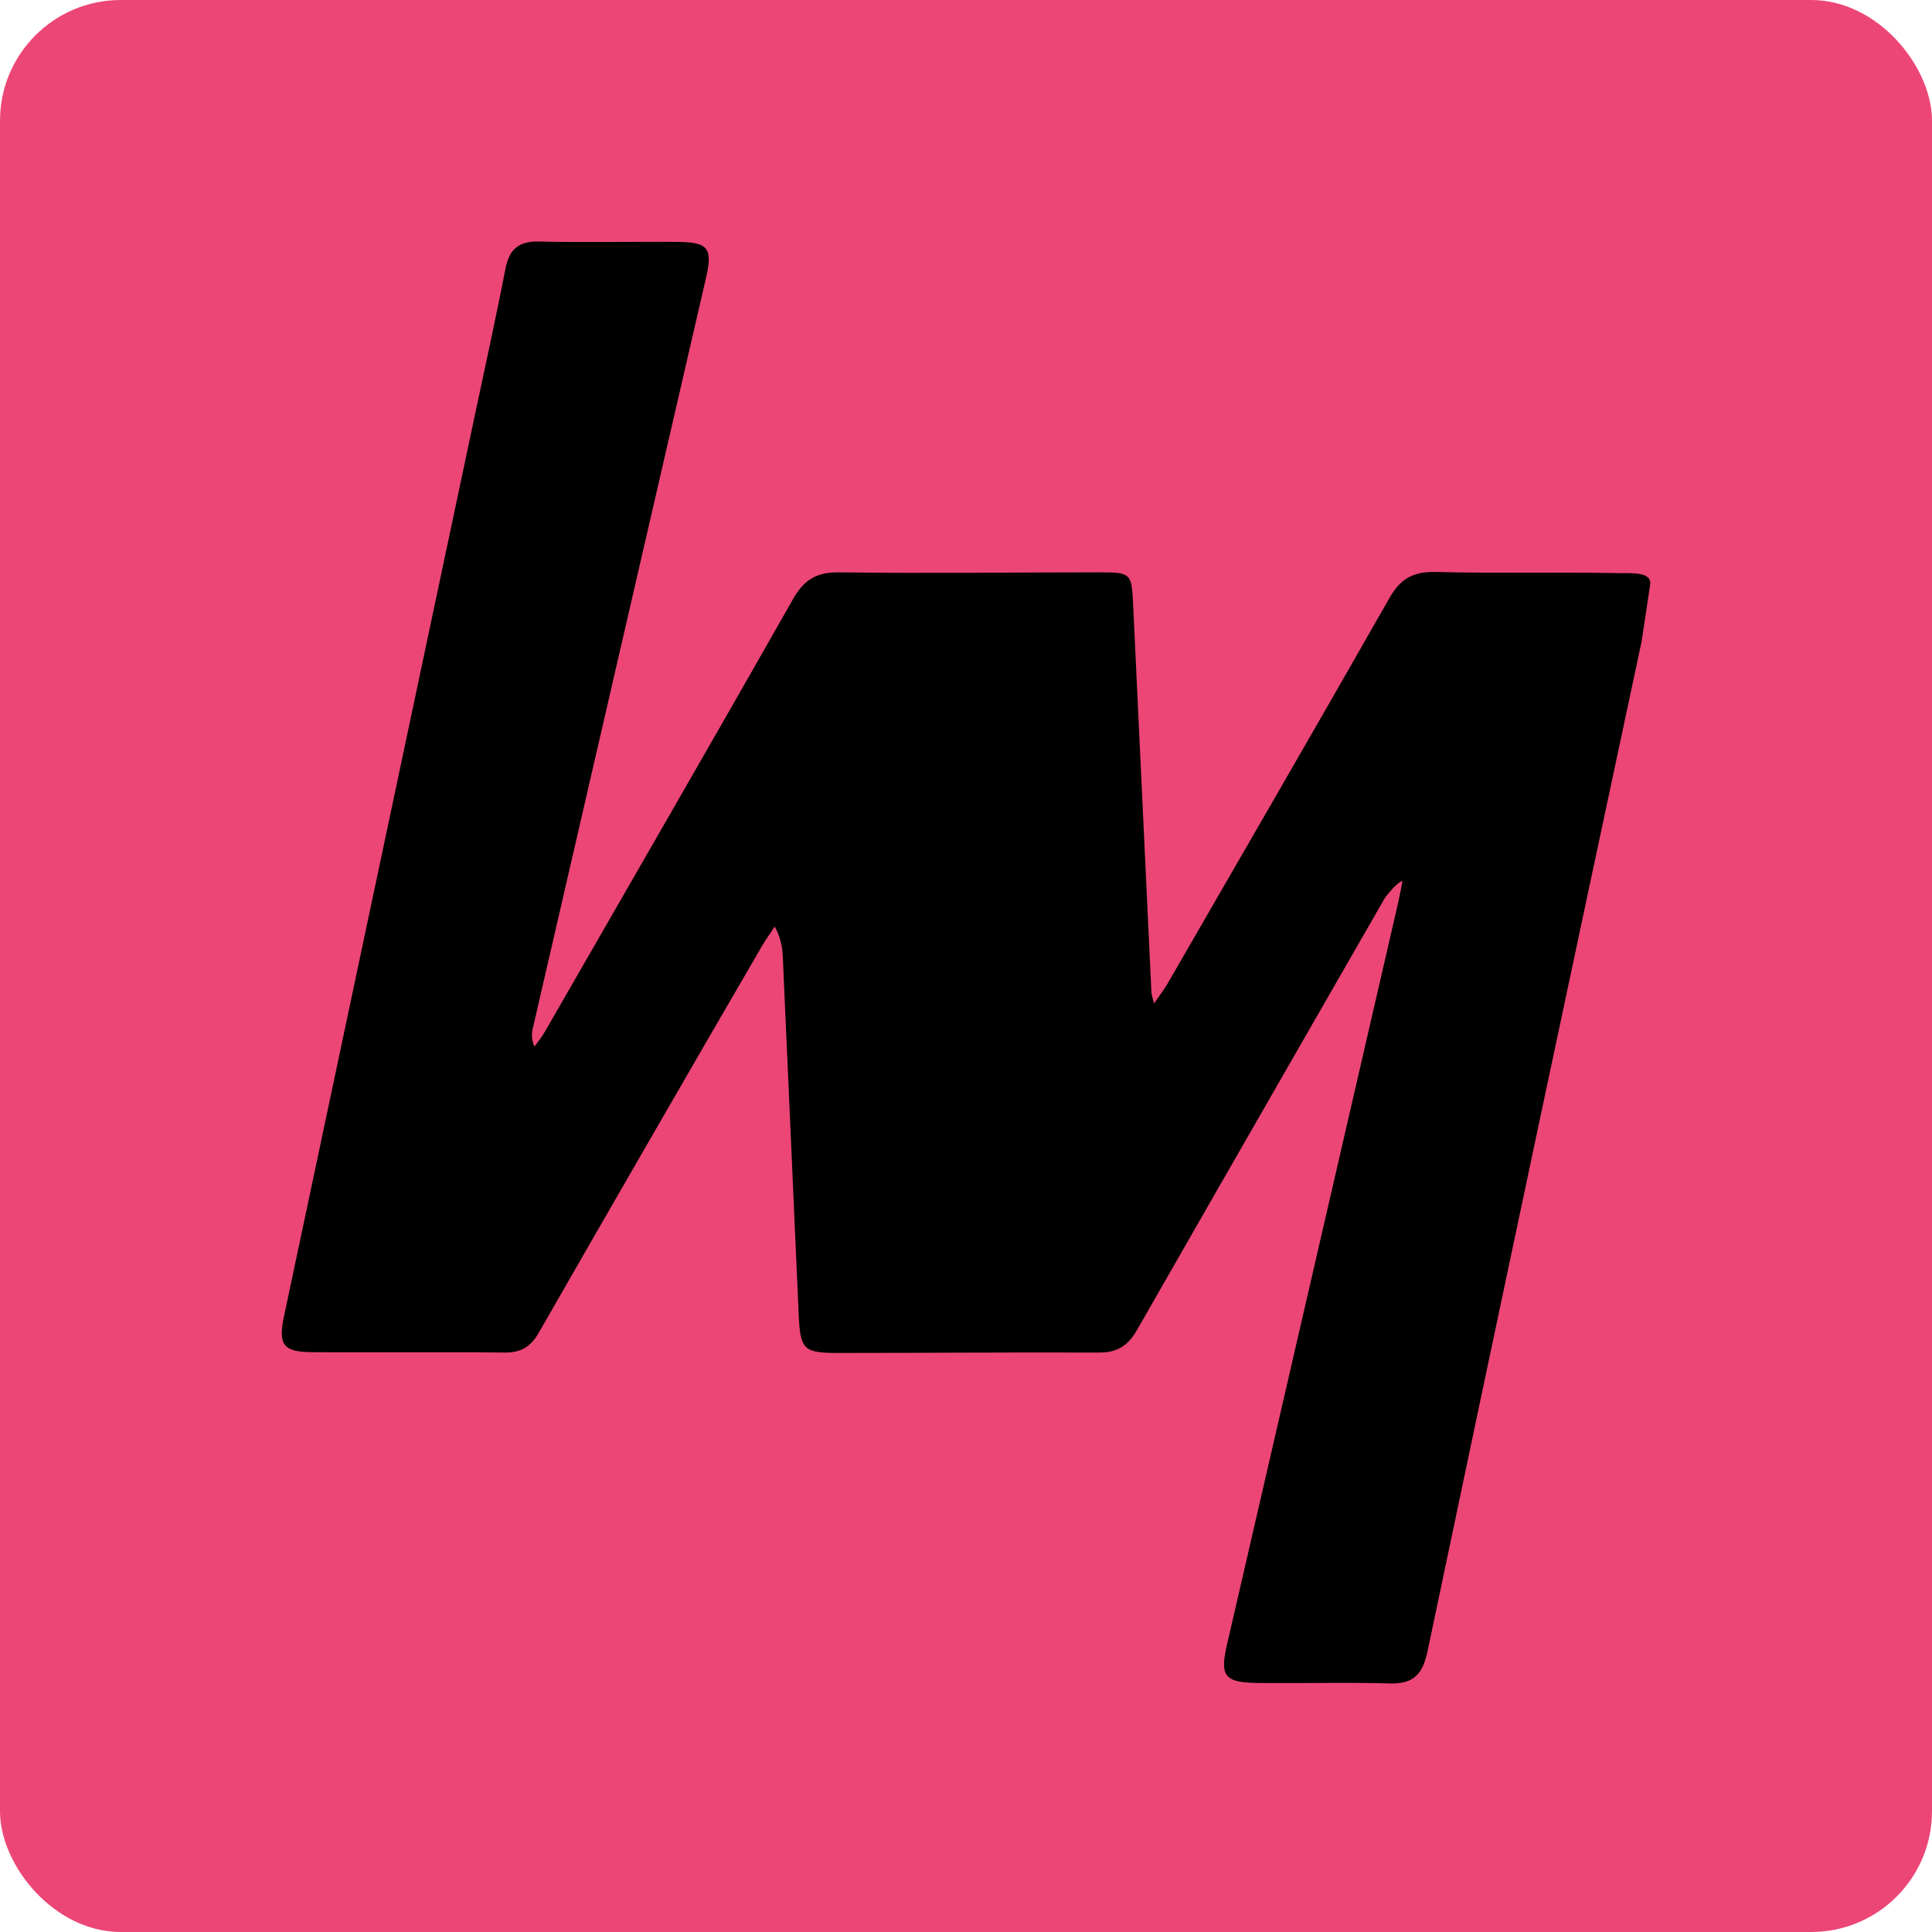
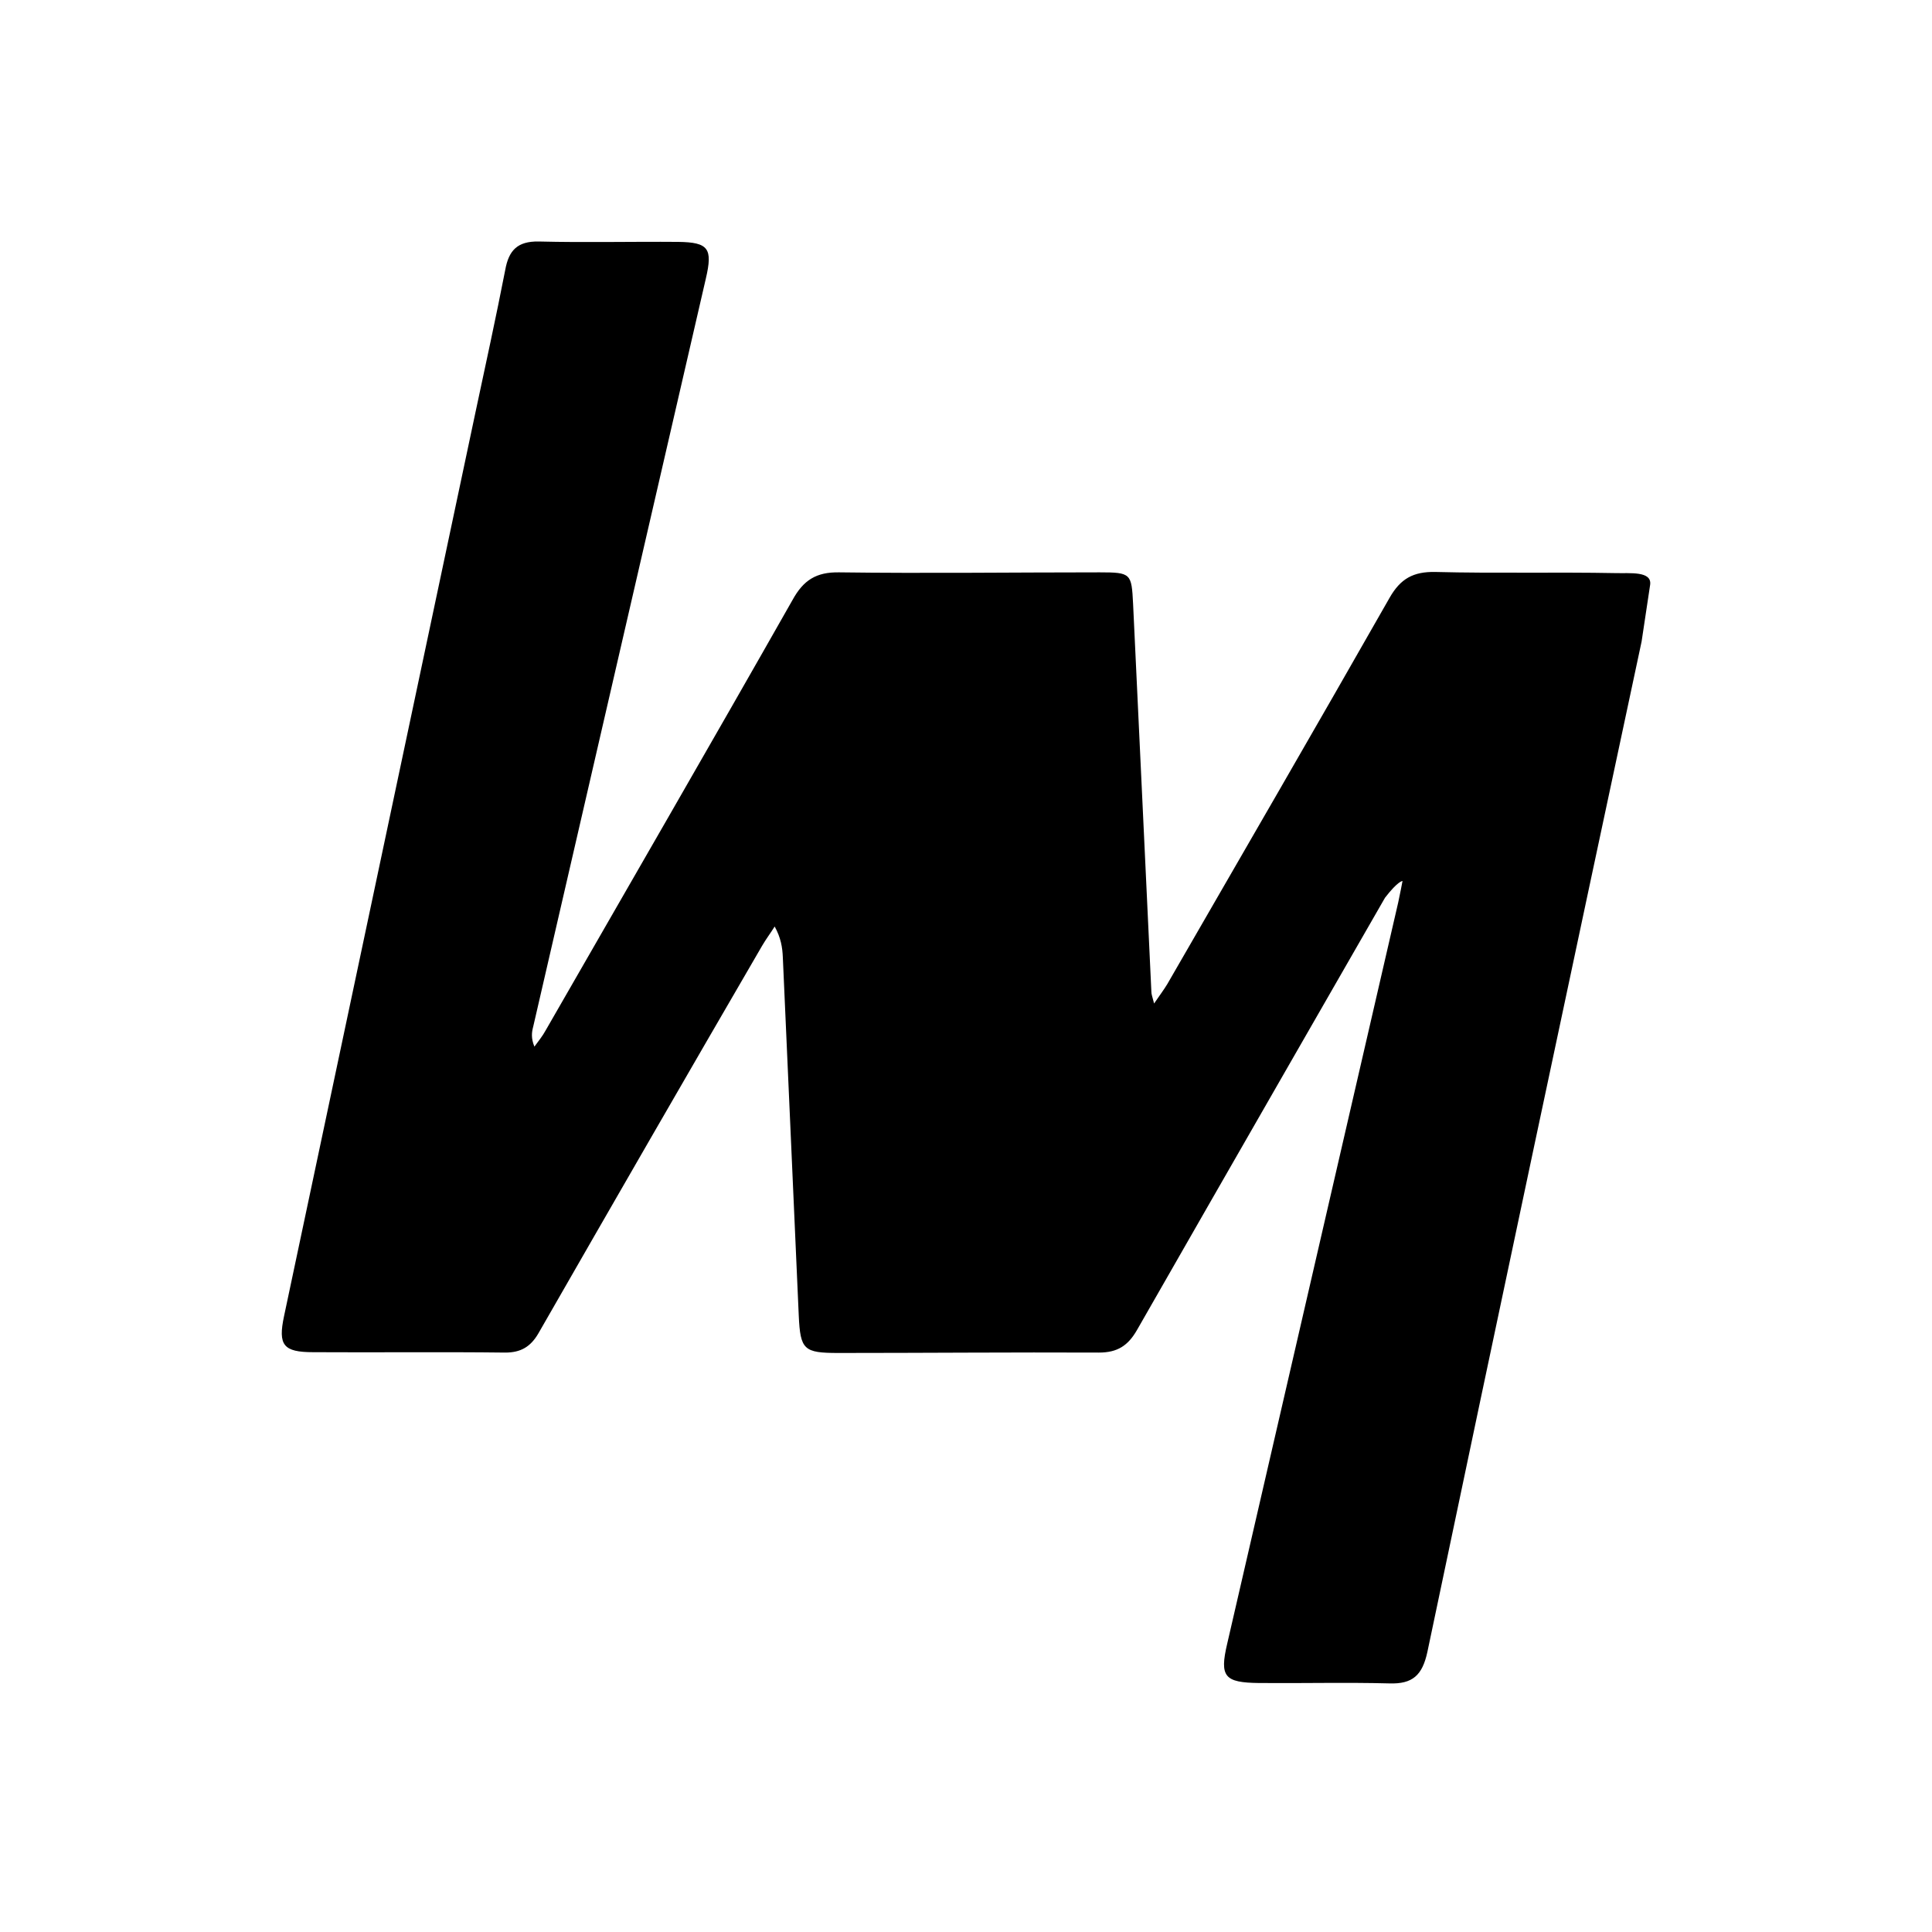
<svg xmlns="http://www.w3.org/2000/svg" width="64" height="64" viewBox="0 0 64 64" fill="none">
-   <rect width="64" height="64" rx="4" fill="#ec4676" />
  <path d="M54.663 19.372C54.728 18.908 53.981 18.998 53.53 18.985C51.534 18.947 49.538 18.998 47.542 18.947C46.821 18.934 46.396 19.166 46.035 19.797C43.601 24.072 41.129 28.335 38.669 32.598C38.553 32.791 38.424 32.958 38.231 33.242C38.167 32.997 38.141 32.932 38.141 32.855C37.935 28.567 37.742 24.291 37.535 20.003C37.484 18.998 37.471 18.96 36.428 18.96C33.556 18.96 30.672 18.998 27.8 18.96C27.04 18.947 26.615 19.217 26.254 19.874C23.55 24.639 20.807 29.378 18.077 34.13C17.974 34.323 17.832 34.491 17.703 34.671C17.587 34.388 17.613 34.194 17.665 34.001C19.571 25.746 21.477 17.479 23.383 9.224C23.614 8.232 23.473 8.026 22.468 8.013C20.923 8 19.39 8.039 17.845 8C17.137 7.988 16.853 8.297 16.737 8.94C16.428 10.524 16.081 12.108 15.746 13.68C13.634 23.647 11.522 33.615 9.41 43.596C9.204 44.561 9.384 44.793 10.376 44.793C12.501 44.806 14.613 44.78 16.737 44.806C17.253 44.806 17.575 44.613 17.832 44.175C20.292 39.887 22.764 35.598 25.25 31.323C25.379 31.104 25.533 30.898 25.662 30.692C25.868 31.065 25.919 31.387 25.932 31.709C26.113 35.663 26.28 39.629 26.46 43.583C26.512 44.716 26.628 44.819 27.774 44.819C30.646 44.819 33.53 44.793 36.402 44.806C37.02 44.806 37.368 44.574 37.664 44.059C40.395 39.281 45.88 29.739 45.88 29.739C46.318 29.172 46.46 29.185 46.46 29.185C46.46 29.185 46.37 29.661 46.318 29.893C44.425 38.084 42.545 46.261 40.652 54.452C40.395 55.546 40.562 55.739 41.708 55.752C43.15 55.765 44.593 55.727 46.022 55.765C46.795 55.791 47.117 55.495 47.284 54.722C49.628 43.557 51.998 32.404 54.38 21.252" fill="black" />
</svg>